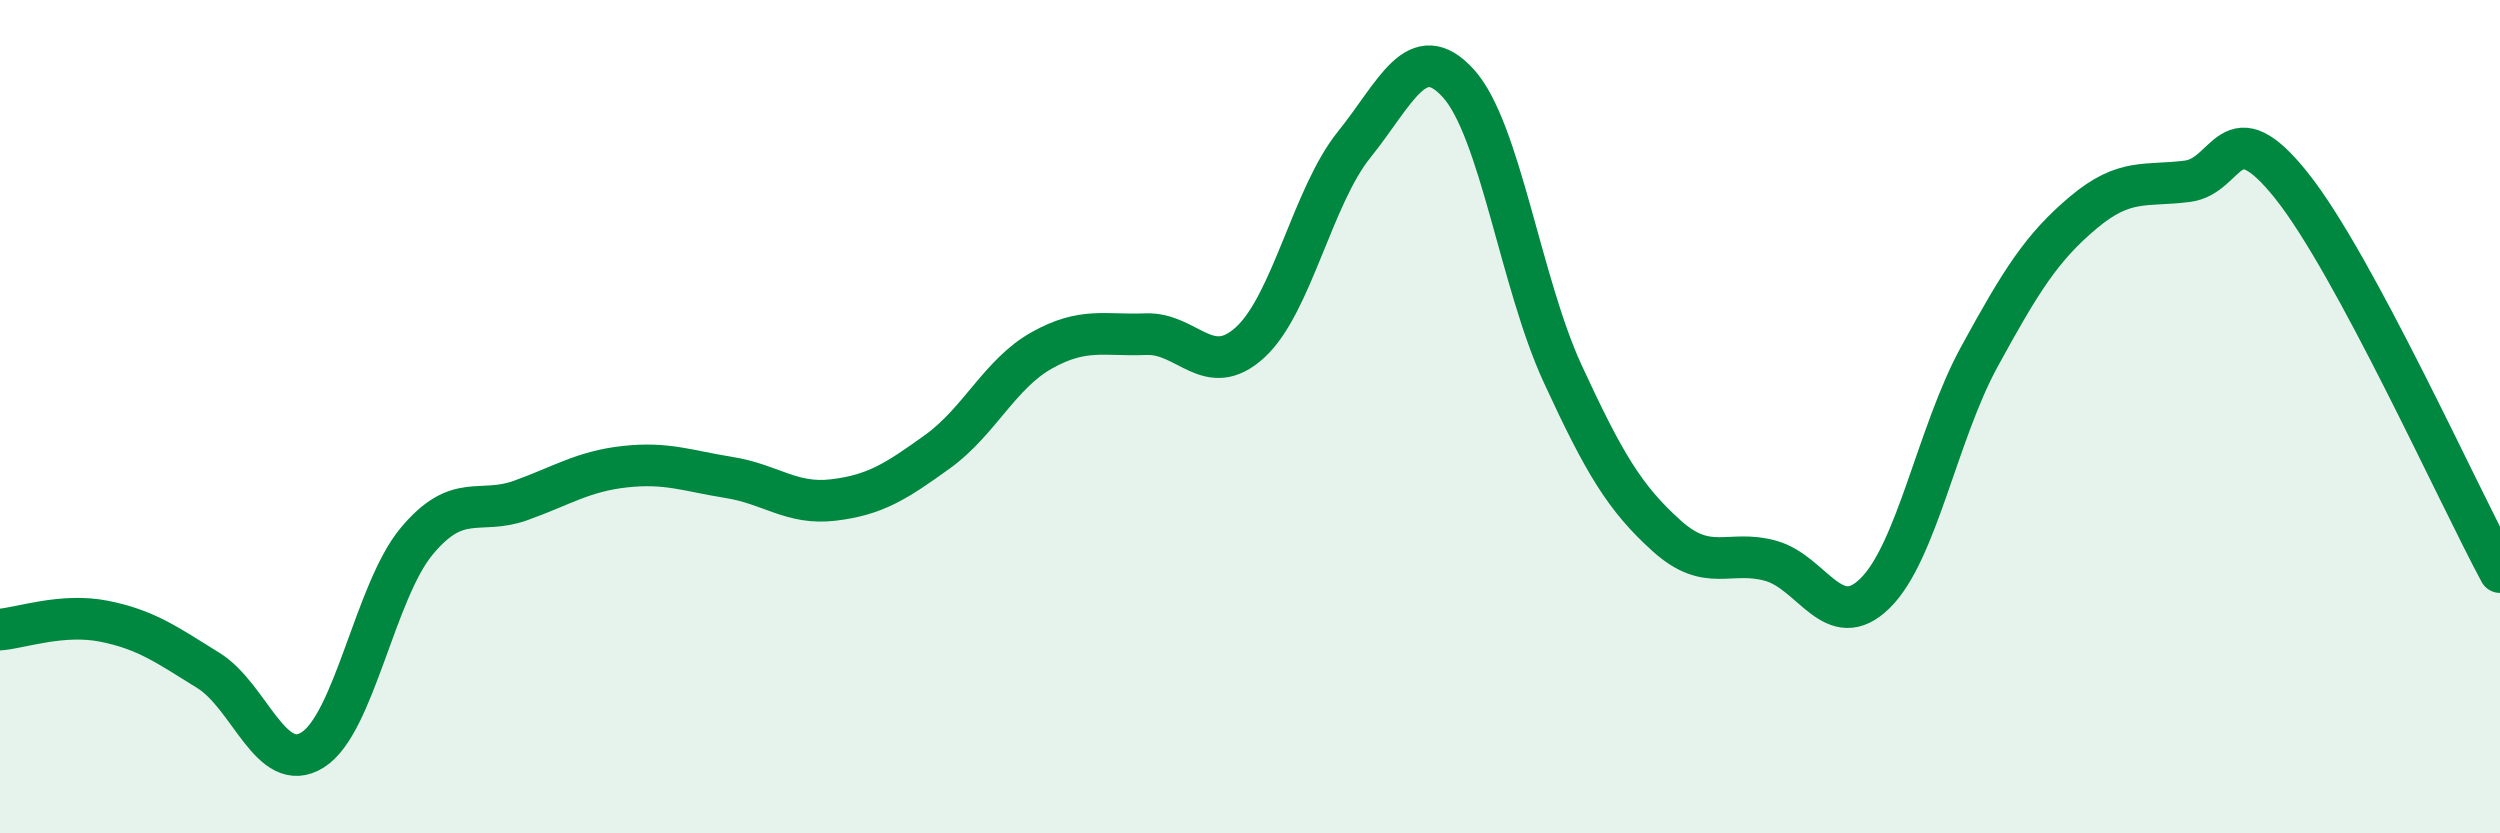
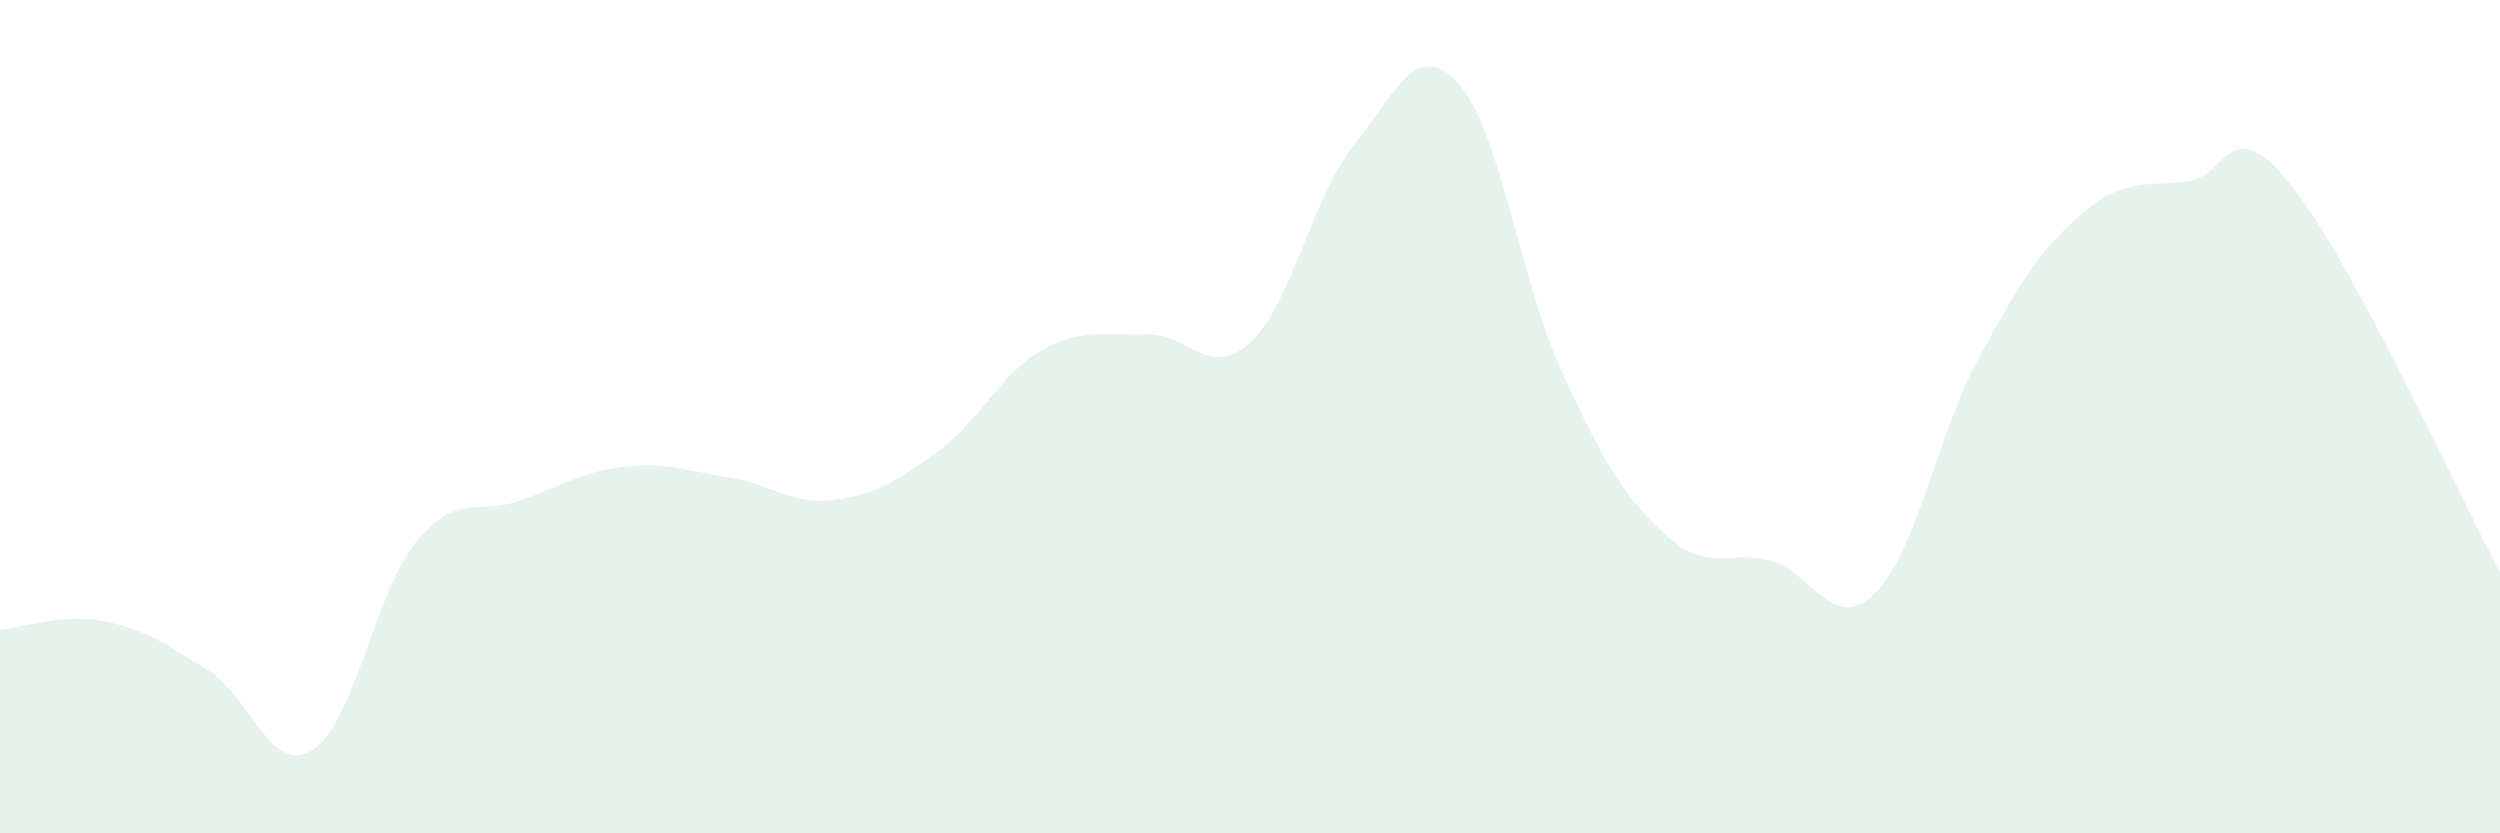
<svg xmlns="http://www.w3.org/2000/svg" width="60" height="20" viewBox="0 0 60 20">
  <path d="M 0,15.11 C 0.5,15.07 1.5,14.71 2.5,14.91 C 3.5,15.11 4,15.47 5,16.09 C 6,16.71 6.5,18.62 7.5,18 C 8.5,17.38 9,14.19 10,12.99 C 11,11.79 11.5,12.37 12.5,12.01 C 13.5,11.65 14,11.31 15,11.2 C 16,11.09 16.5,11.3 17.5,11.46 C 18.5,11.62 19,12.12 20,12 C 21,11.88 21.5,11.56 22.5,10.84 C 23.5,10.12 24,8.97 25,8.41 C 26,7.85 26.5,8.06 27.5,8.02 C 28.5,7.98 29,9.13 30,8.22 C 31,7.31 31.5,4.71 32.5,3.47 C 33.5,2.23 34,0.9 35,2 C 36,3.1 36.5,6.79 37.5,8.96 C 38.5,11.13 39,11.96 40,12.86 C 41,13.76 41.5,13.18 42.5,13.46 C 43.5,13.74 44,15.22 45,14.24 C 46,13.26 46.5,10.4 47.5,8.57 C 48.5,6.74 49,5.94 50,5.1 C 51,4.26 51.5,4.48 52.5,4.35 C 53.5,4.22 53.5,2.58 55,4.46 C 56.5,6.34 59,11.88 60,13.73L60 20L0 20Z" fill="#008740" opacity="0.1" stroke-linecap="round" stroke-linejoin="round" />
-   <path d="M 0,15.11 C 0.5,15.07 1.5,14.71 2.5,14.91 C 3.5,15.11 4,15.47 5,16.09 C 6,16.71 6.5,18.62 7.5,18 C 8.5,17.38 9,14.19 10,12.99 C 11,11.79 11.5,12.37 12.5,12.01 C 13.5,11.65 14,11.31 15,11.2 C 16,11.09 16.5,11.3 17.5,11.46 C 18.5,11.62 19,12.12 20,12 C 21,11.88 21.5,11.56 22.5,10.84 C 23.5,10.12 24,8.97 25,8.41 C 26,7.85 26.5,8.06 27.5,8.02 C 28.5,7.98 29,9.13 30,8.22 C 31,7.31 31.5,4.71 32.5,3.47 C 33.5,2.23 34,0.9 35,2 C 36,3.1 36.5,6.79 37.5,8.96 C 38.5,11.13 39,11.96 40,12.86 C 41,13.76 41.5,13.18 42.5,13.46 C 43.5,13.74 44,15.22 45,14.24 C 46,13.26 46.5,10.4 47.5,8.57 C 48.5,6.74 49,5.94 50,5.1 C 51,4.26 51.5,4.48 52.5,4.35 C 53.5,4.22 53.5,2.58 55,4.46 C 56.5,6.34 59,11.88 60,13.73" stroke="#008740" stroke-width="1" fill="none" stroke-linecap="round" stroke-linejoin="round" />
</svg>